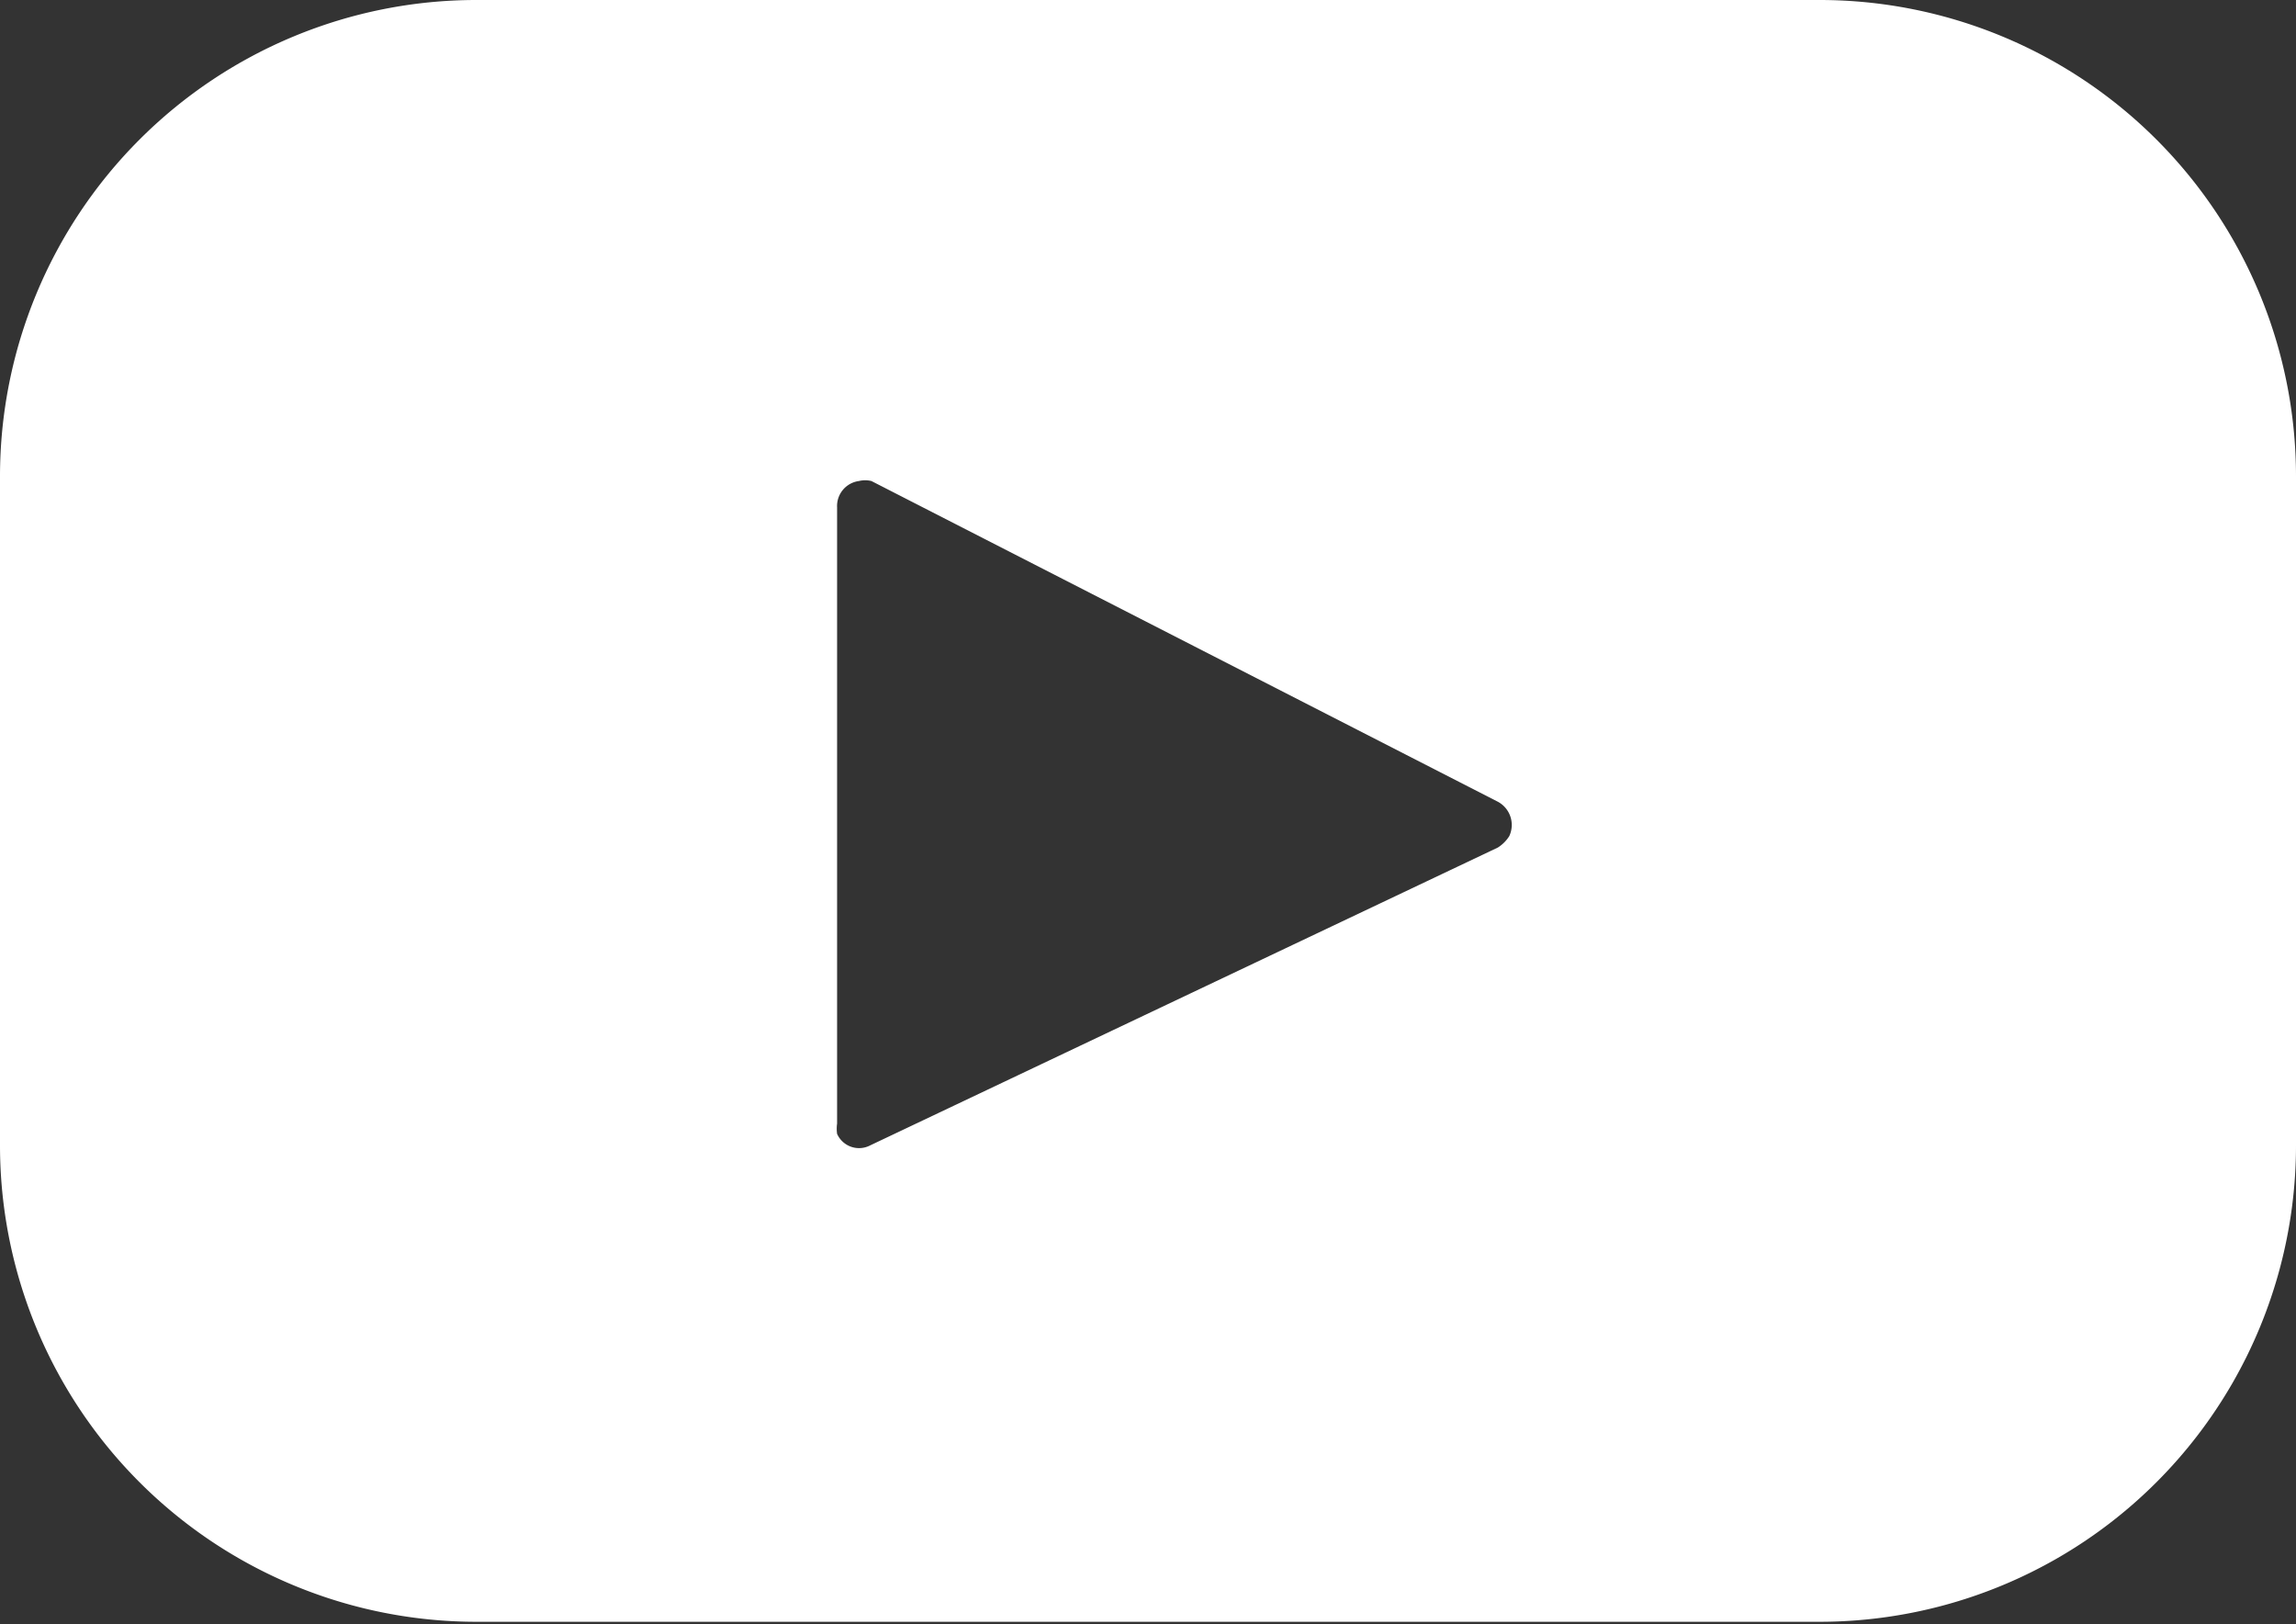
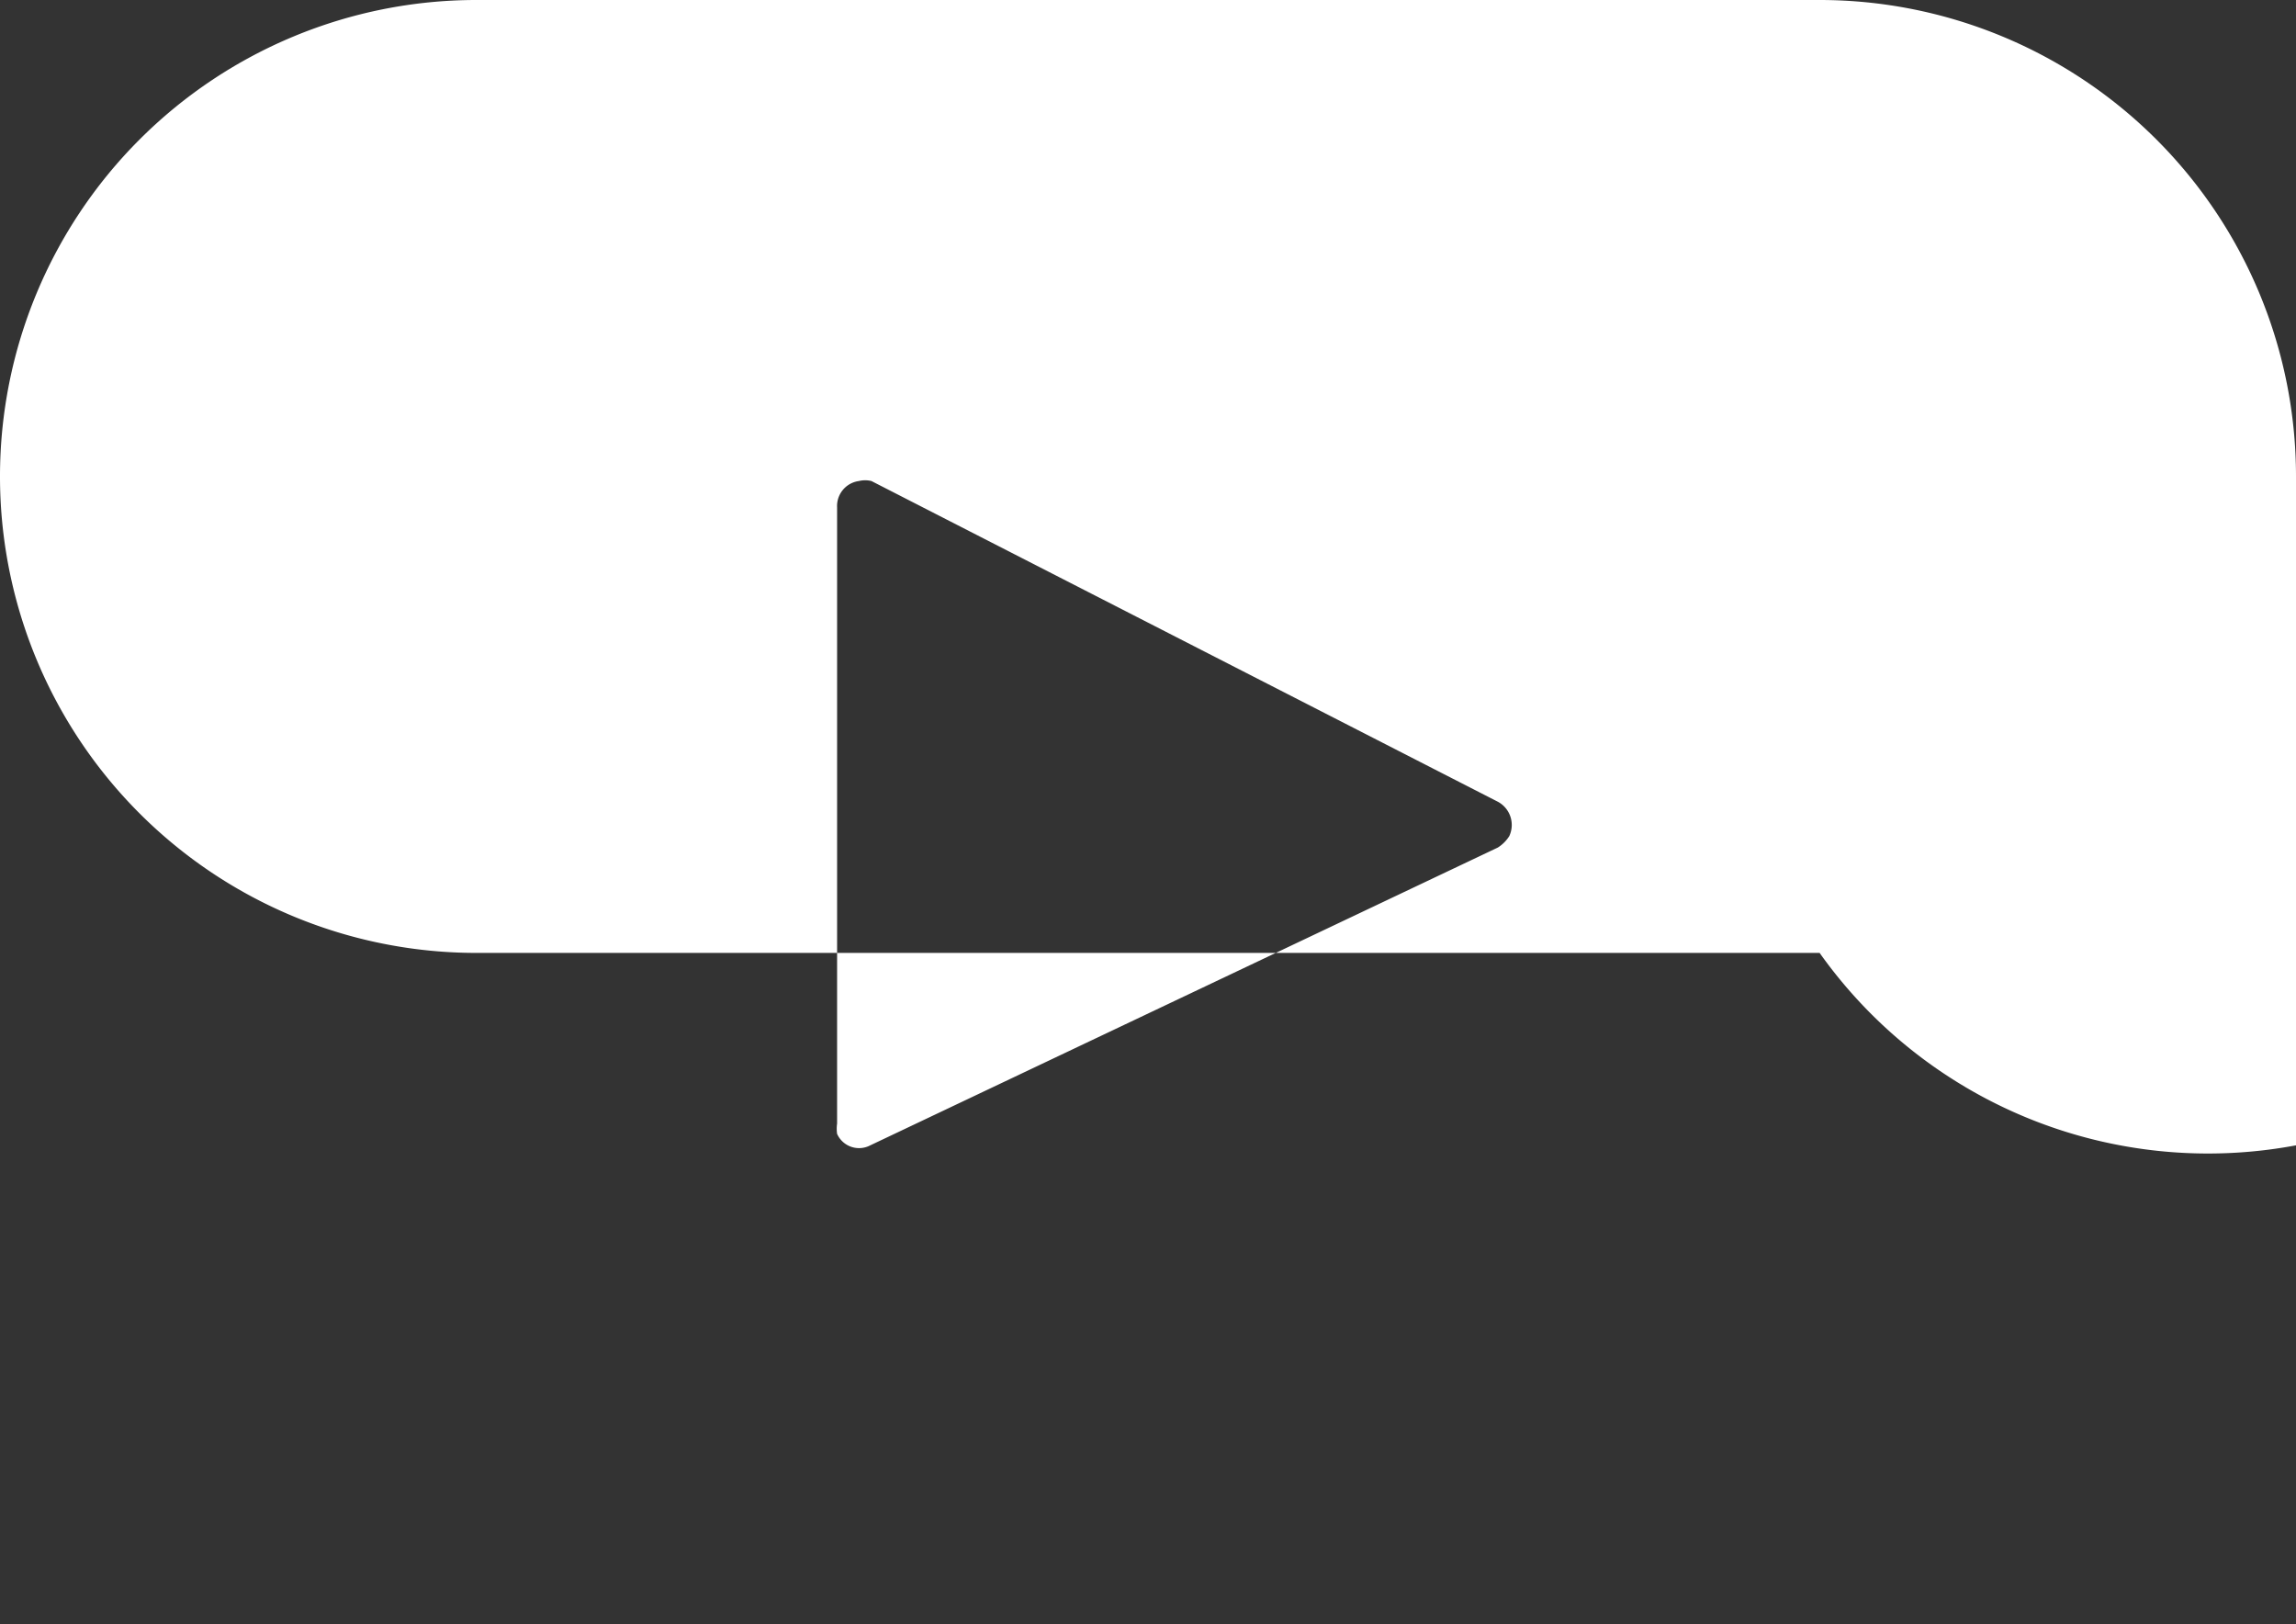
<svg xmlns="http://www.w3.org/2000/svg" viewBox="0 0 20.05 14.18">
  <rect x="0" y="0" width="20.05" height="14.18" fill="#333333" stroke="none" />
  <title>youtube</title>
-   <path d="M13.08,7.4,7.6,10a.21.21,0,0,1-.29-.1.32.32,0,0,1,0-.09V4.43A.22.22,0,0,1,7.5,4.2a.23.23,0,0,1,.11,0L13.08,7a.23.23,0,0,1,.1.3.32.32,0,0,1-.1.1ZM15.89,0H4.16A4.16,4.16,0,0,0,0,4.16H0V10a4.16,4.16,0,0,0,4.16,4.16H15.89A4.16,4.16,0,0,0,20.05,10V4.16A4.16,4.16,0,0,0,15.89,0Z" fill="#fff" />
+   <path d="M13.08,7.4,7.6,10a.21.21,0,0,1-.29-.1.32.32,0,0,1,0-.09V4.43A.22.22,0,0,1,7.5,4.2a.23.23,0,0,1,.11,0L13.08,7a.23.23,0,0,1,.1.3.32.32,0,0,1-.1.1ZM15.89,0H4.16A4.16,4.16,0,0,0,0,4.16H0a4.16,4.16,0,0,0,4.16,4.16H15.89A4.16,4.16,0,0,0,20.05,10V4.16A4.16,4.16,0,0,0,15.89,0Z" fill="#fff" />
</svg>